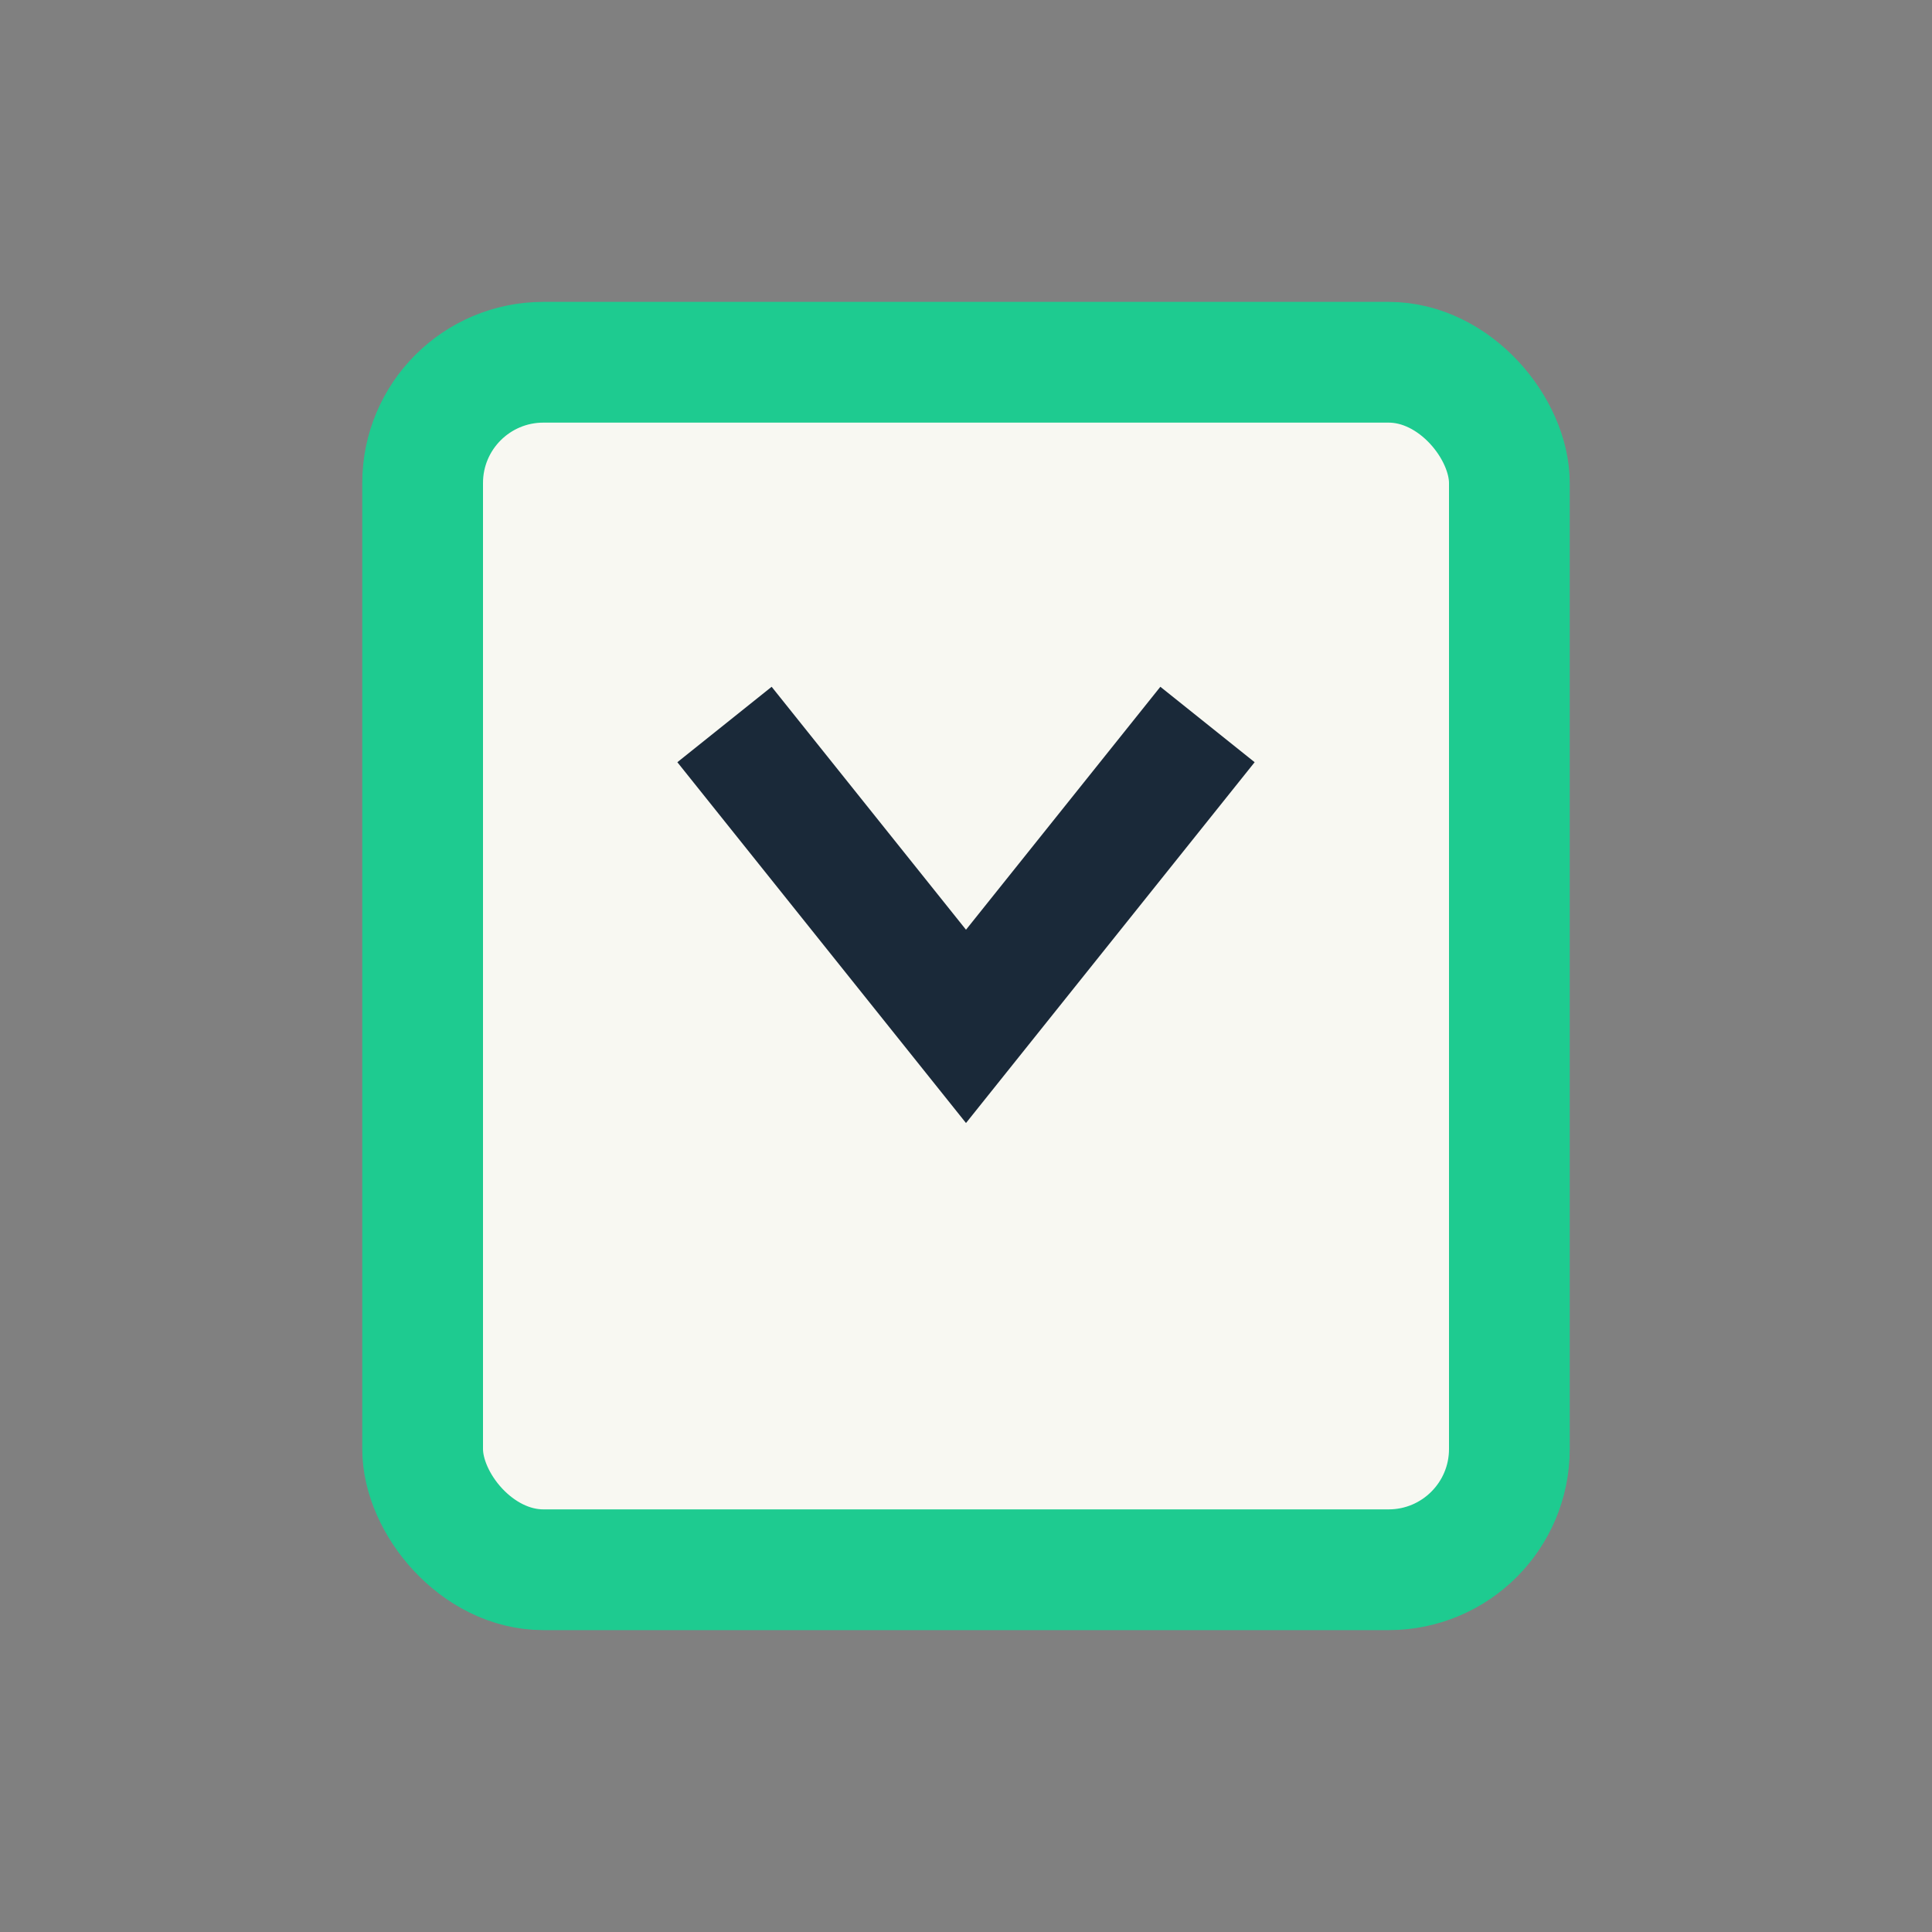
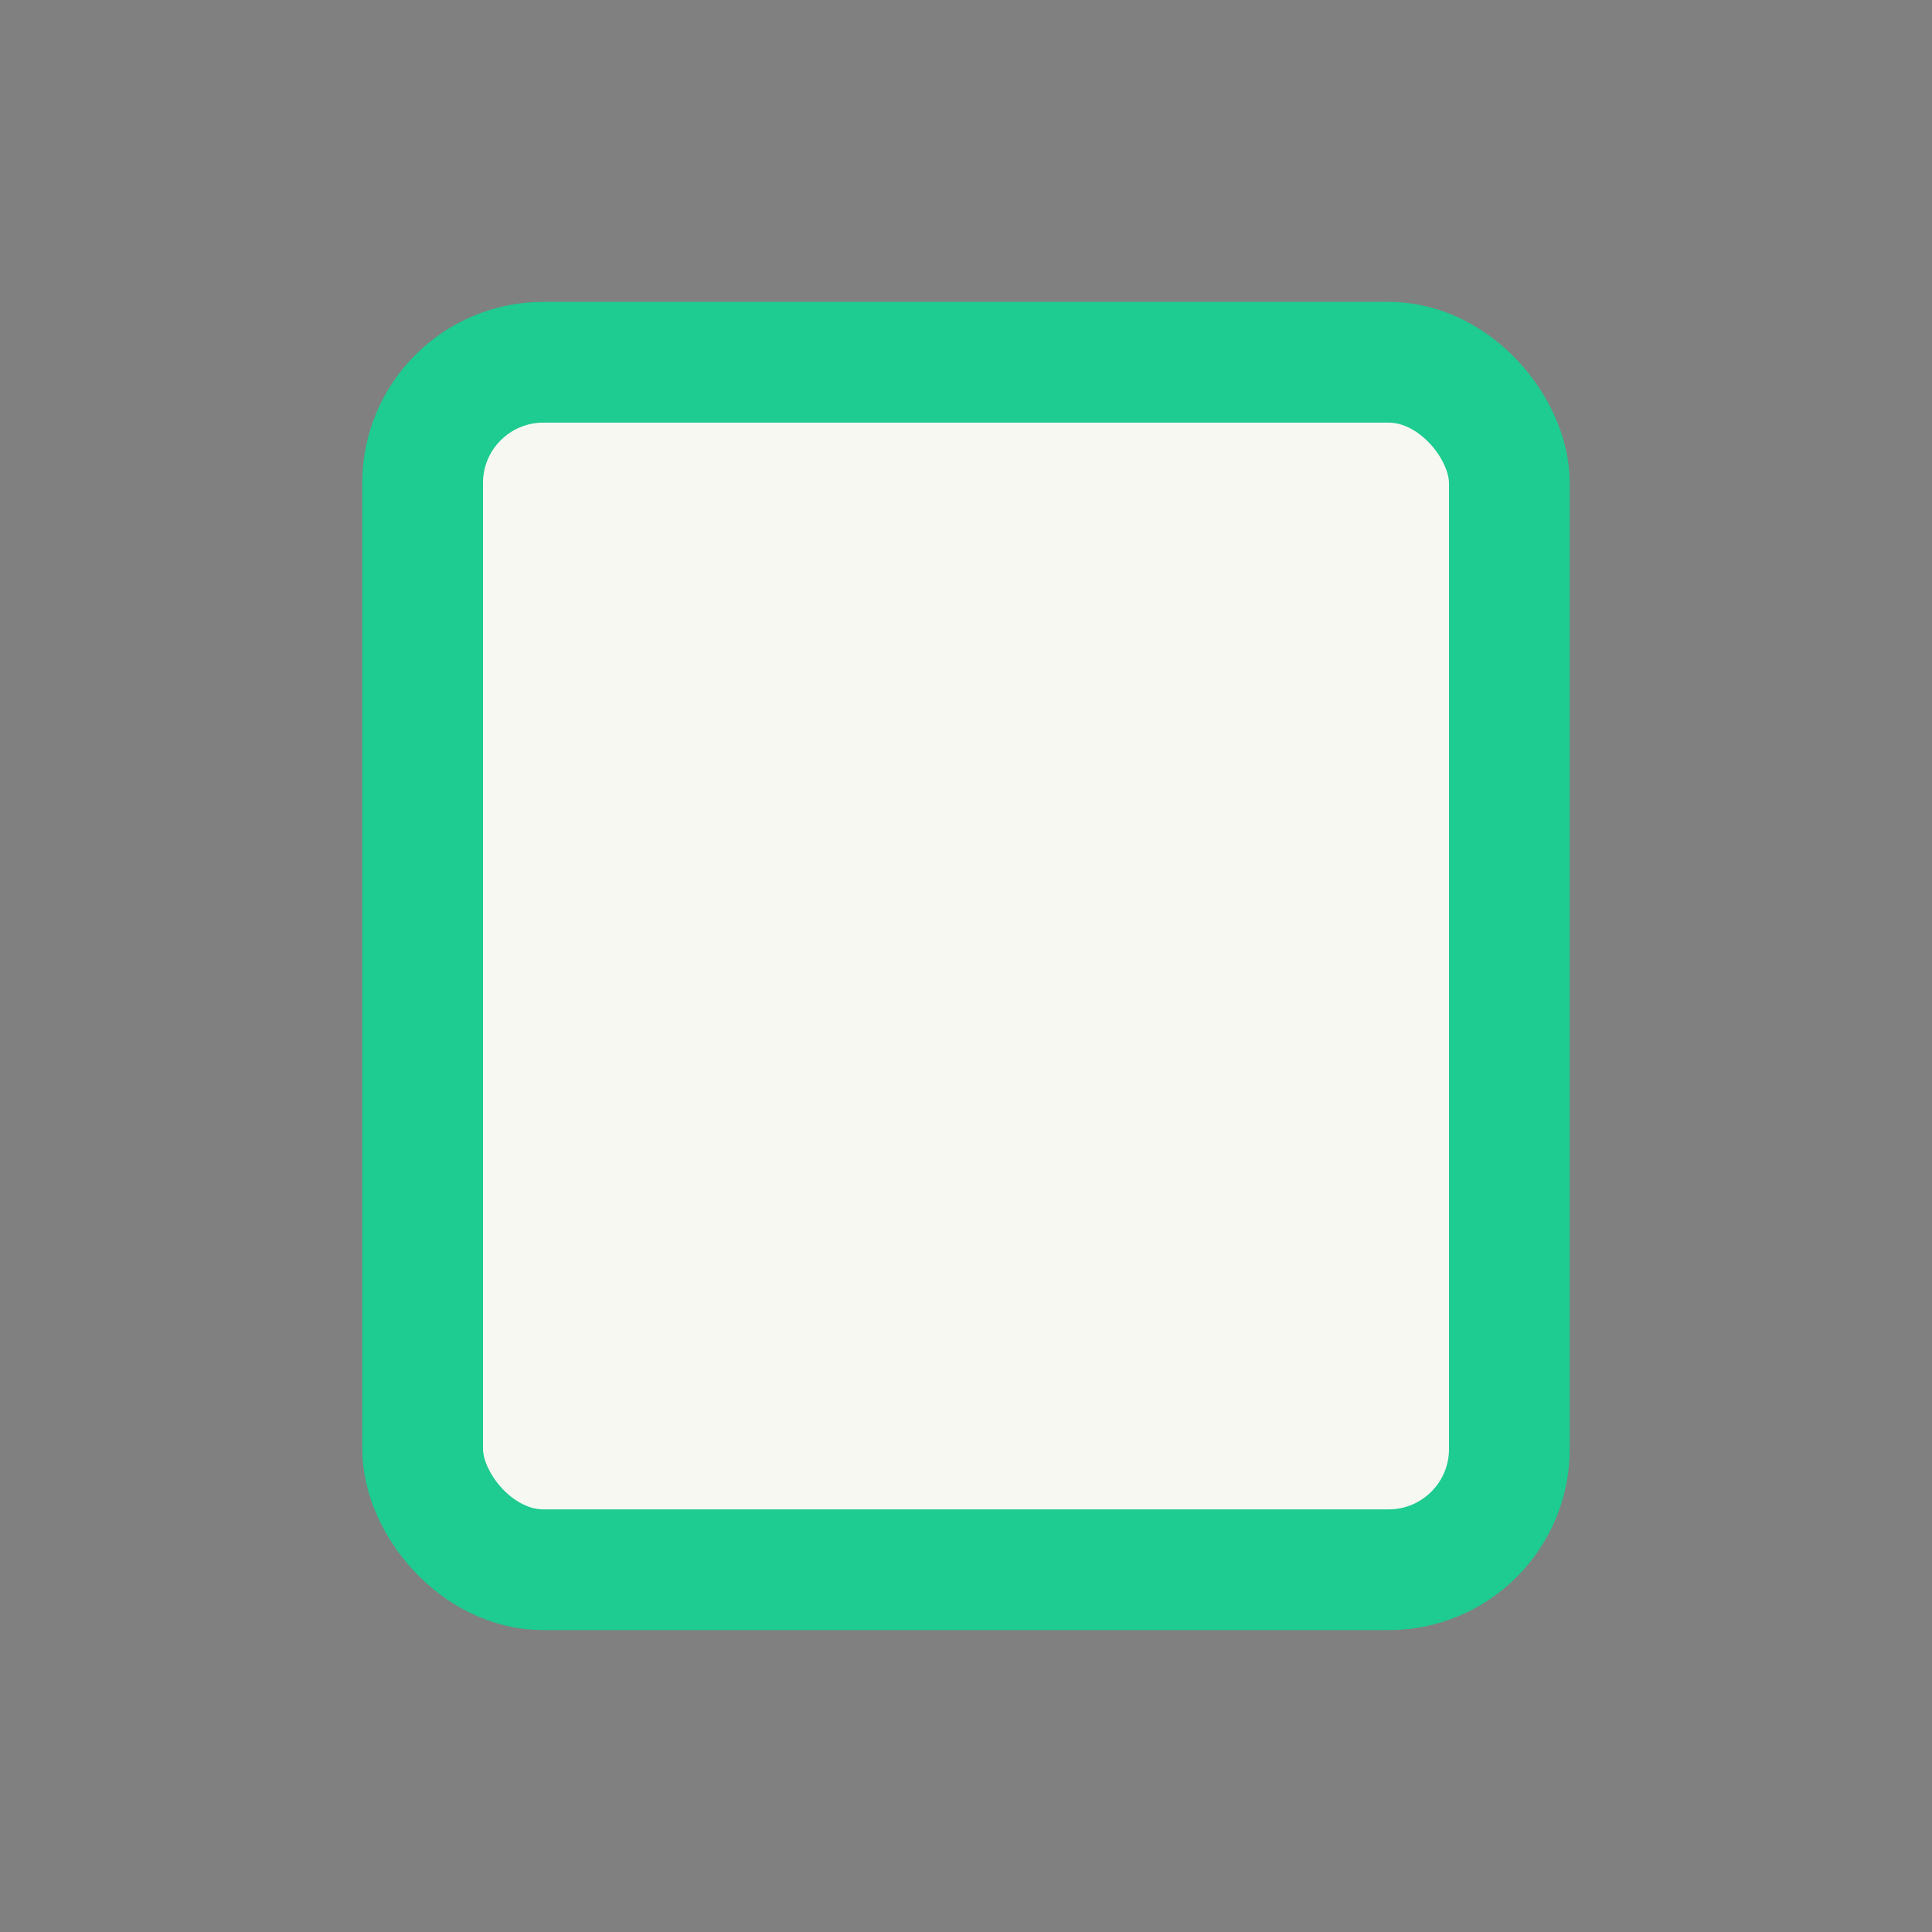
<svg xmlns="http://www.w3.org/2000/svg" width="32" height="32" viewBox="0 0 32 32">
  <rect x="0" y="0" width="32" height="32" fill="#808080" stroke="none" />
  <rect x="7" y="6" width="18" height="20" rx="2" fill="#F8F8F2" stroke="#1ECB90" stroke-width="2" />
-   <path d="M12 12l4 5 4-5" fill="none" stroke="#1A2939" stroke-width="2" />
</svg>